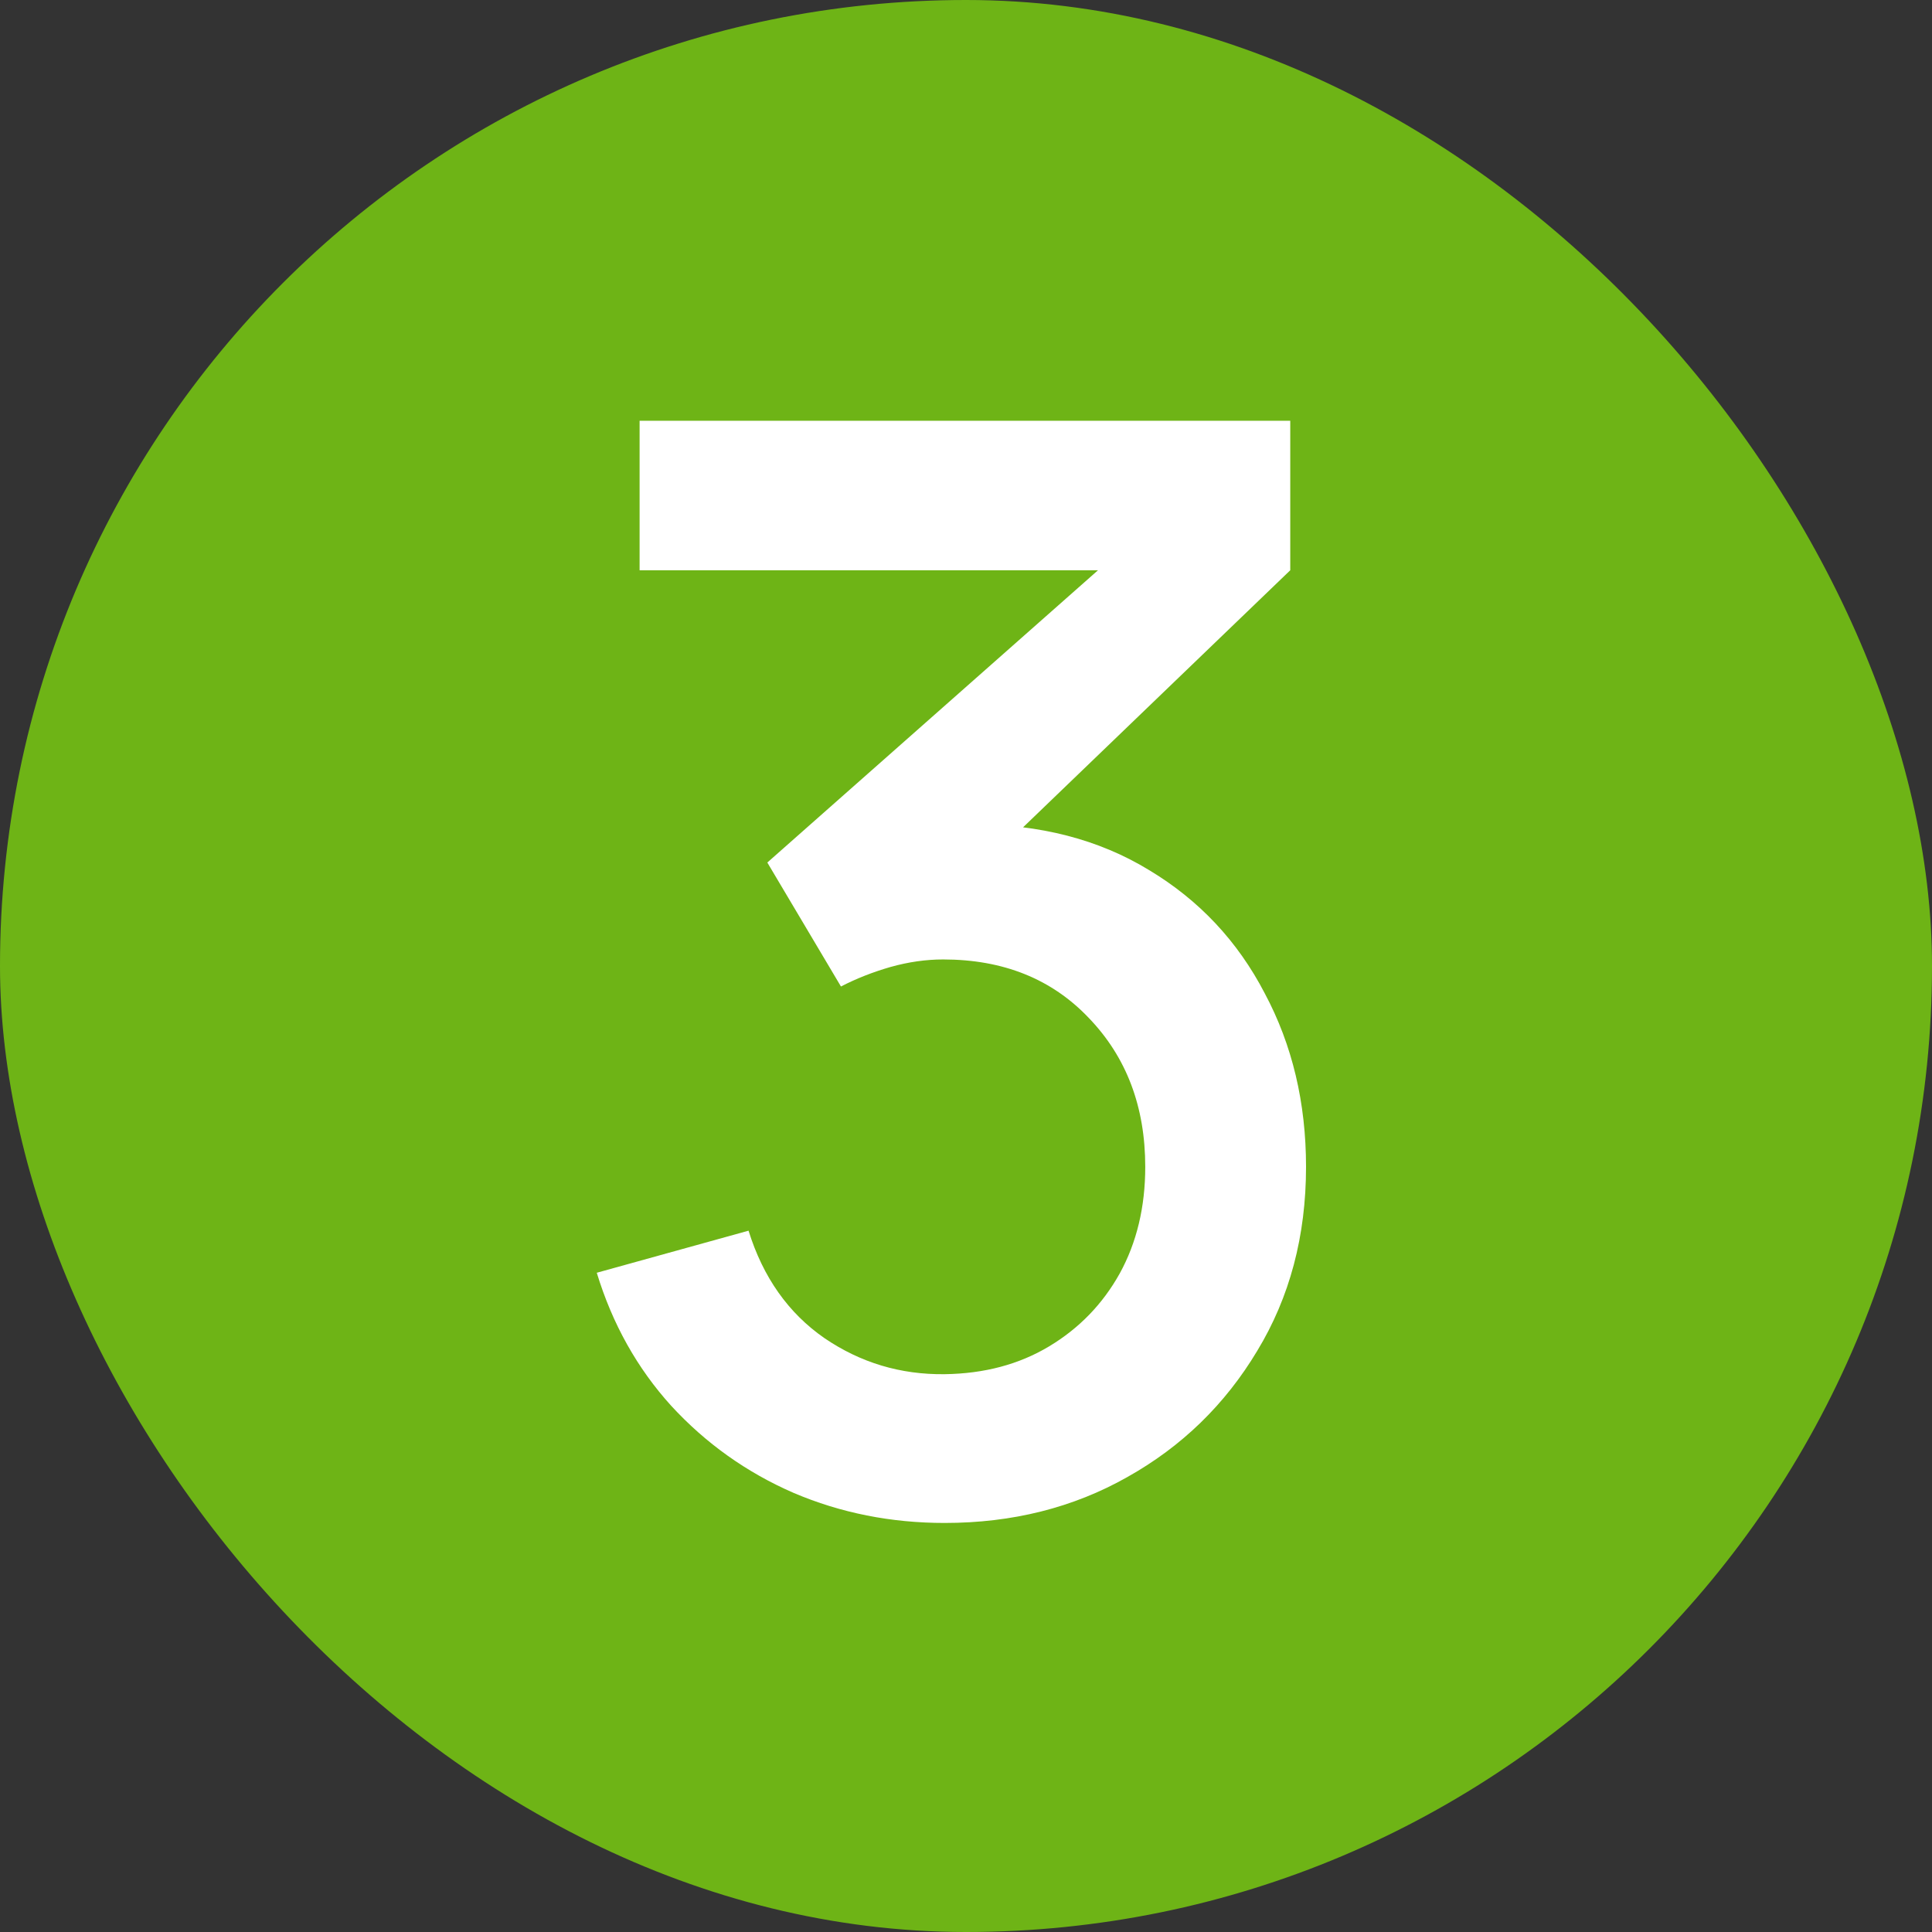
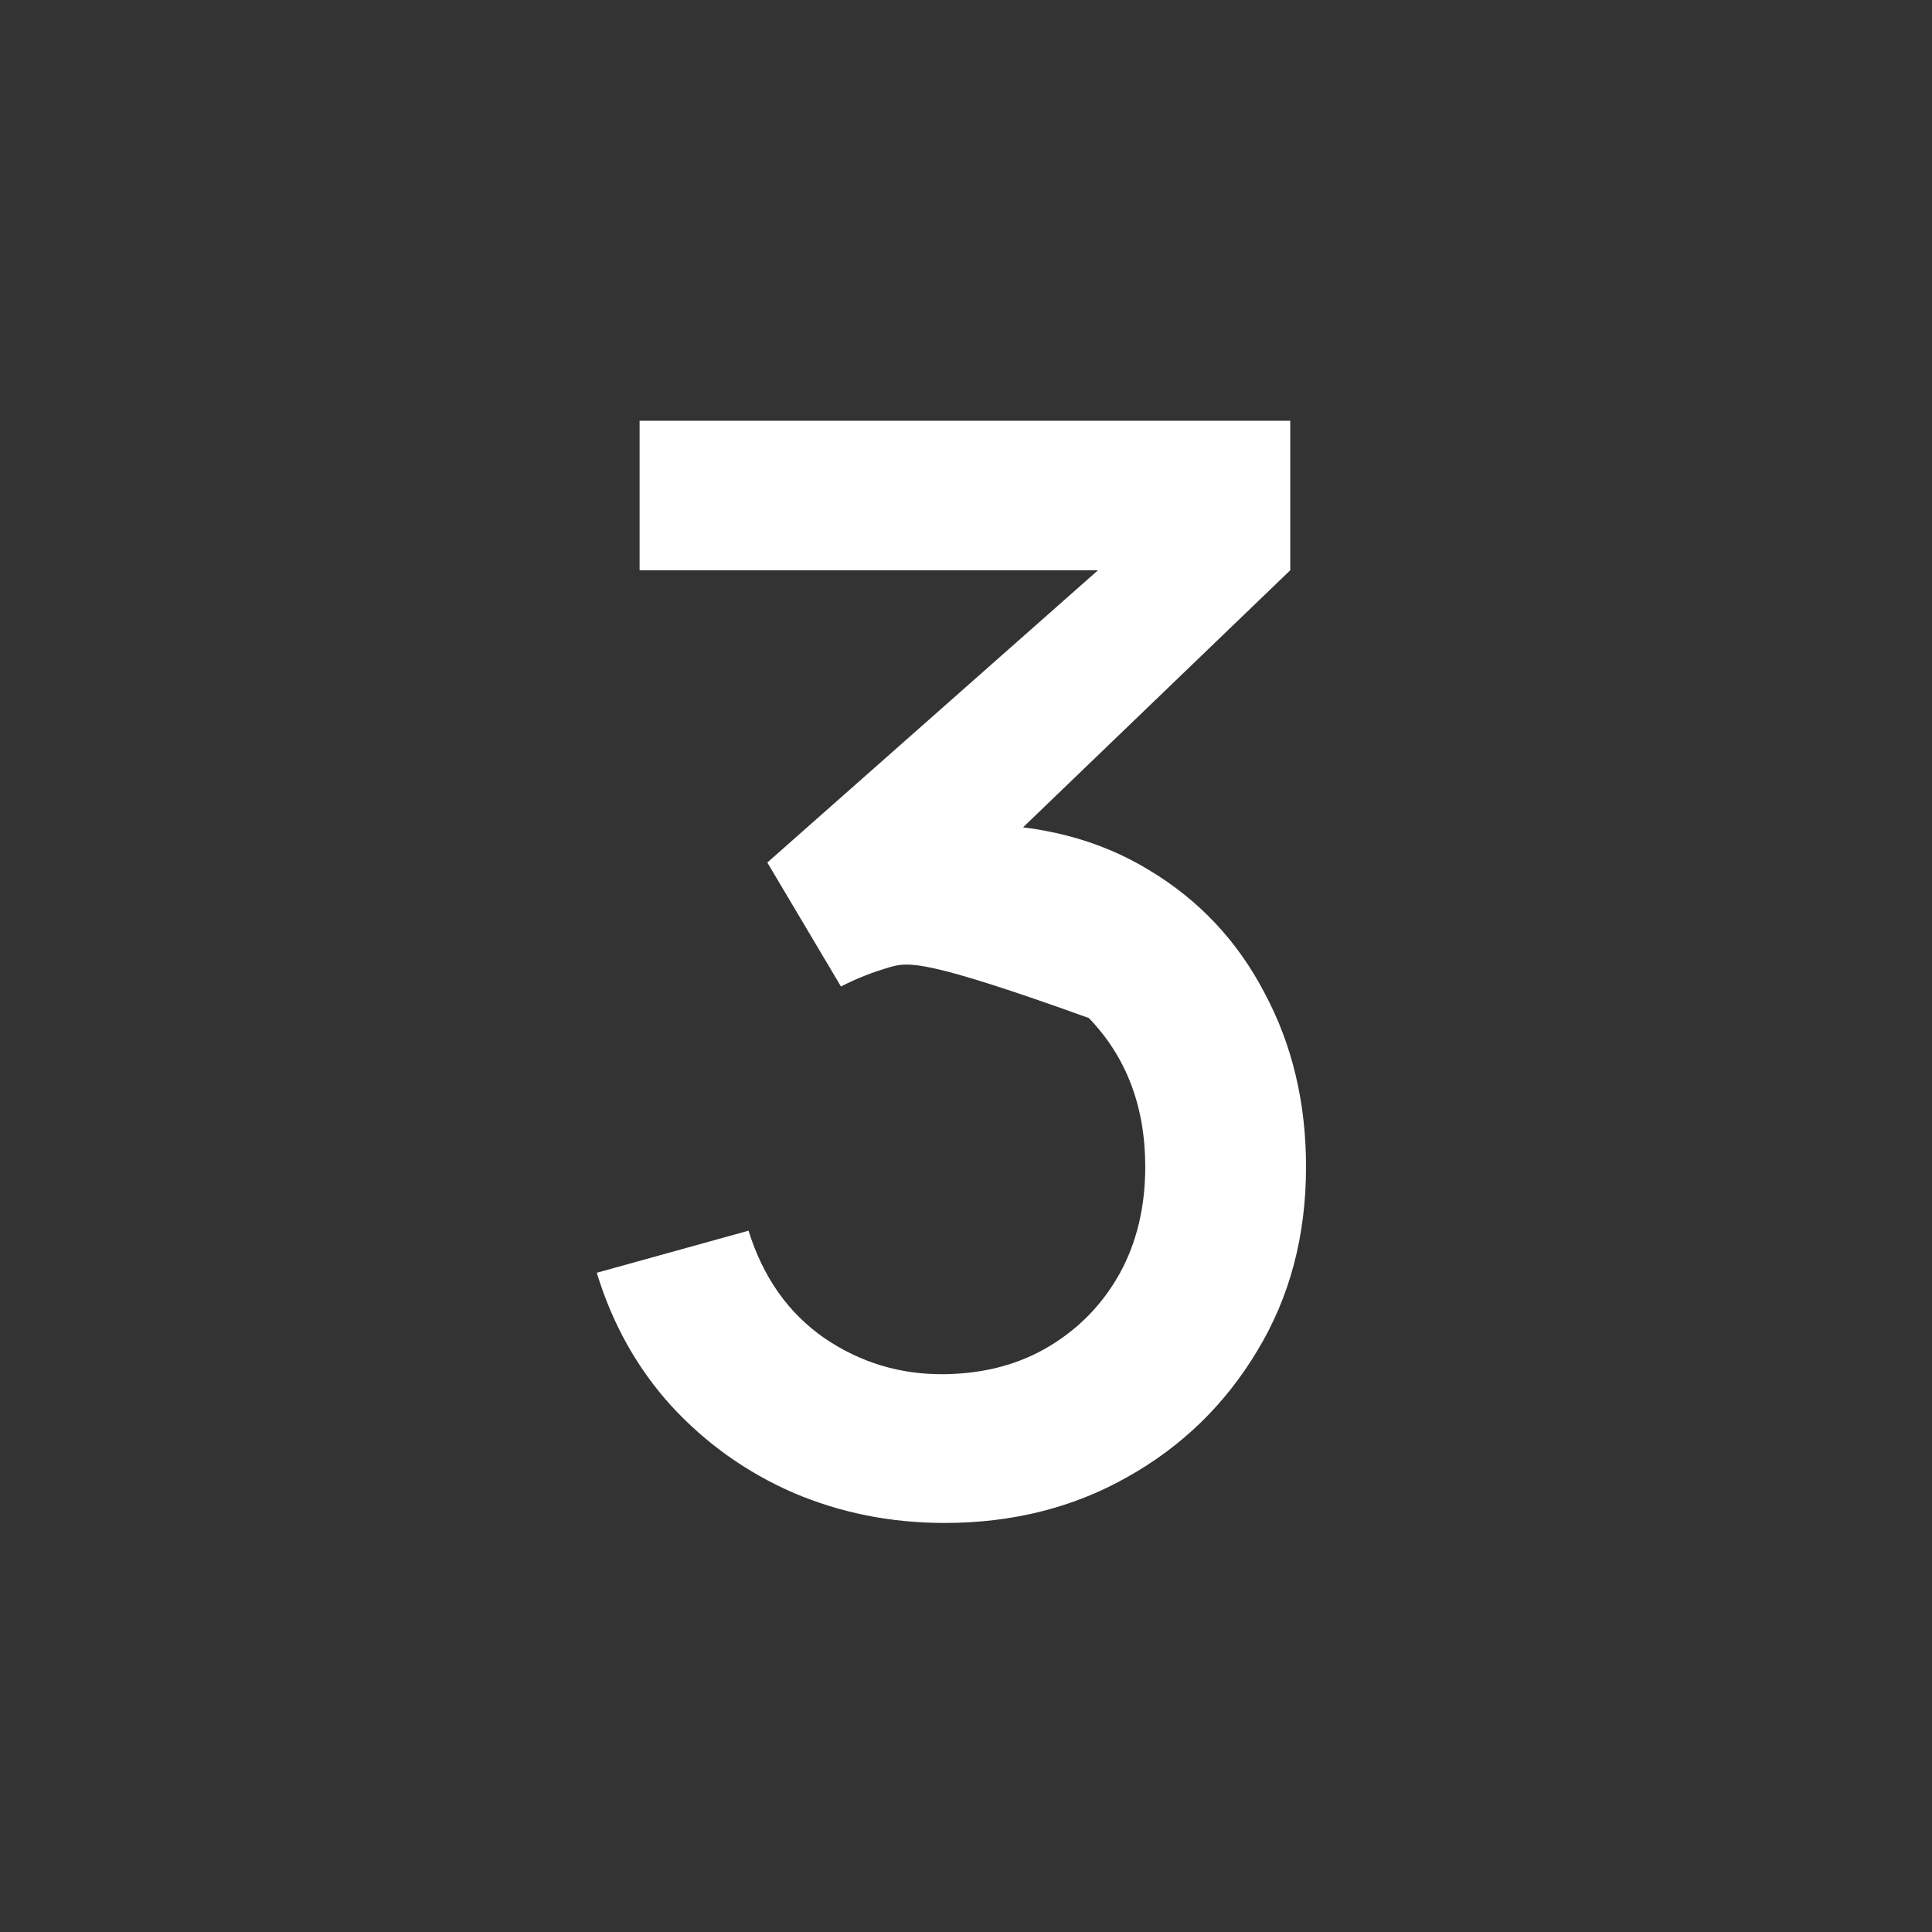
<svg xmlns="http://www.w3.org/2000/svg" width="18" height="18" viewBox="0 0 18 18" fill="none">
  <rect x="0" y="0" width="18" height="18" fill="#333333" stroke="none" />
-   <rect width="18" height="18" rx="9" fill="#6EB416" />
-   <path d="M8.801 14.189C8.302 14.189 7.833 14.096 7.394 13.909C6.955 13.718 6.575 13.447 6.253 13.097C5.936 12.747 5.705 12.334 5.56 11.858L6.974 11.466C7.109 11.9 7.345 12.234 7.681 12.467C8.017 12.696 8.39 12.808 8.801 12.803C9.17 12.798 9.494 12.712 9.774 12.544C10.054 12.376 10.273 12.15 10.432 11.865C10.591 11.576 10.67 11.244 10.67 10.871C10.67 10.311 10.495 9.849 10.145 9.485C9.8 9.121 9.347 8.939 8.787 8.939C8.628 8.939 8.465 8.962 8.297 9.009C8.134 9.056 7.98 9.116 7.835 9.191L7.149 8.036L10.705 4.893L10.859 5.313H5.959V3.92H12.021V5.313L9.067 8.155L9.053 7.679C9.688 7.679 10.238 7.821 10.705 8.106C11.172 8.386 11.531 8.769 11.783 9.254C12.04 9.735 12.168 10.274 12.168 10.871C12.168 11.515 12.016 12.087 11.713 12.586C11.414 13.085 11.011 13.477 10.502 13.762C9.998 14.047 9.431 14.189 8.801 14.189Z" fill="white" />
+   <path d="M8.801 14.189C8.302 14.189 7.833 14.096 7.394 13.909C6.955 13.718 6.575 13.447 6.253 13.097C5.936 12.747 5.705 12.334 5.56 11.858L6.974 11.466C7.109 11.9 7.345 12.234 7.681 12.467C8.017 12.696 8.39 12.808 8.801 12.803C9.17 12.798 9.494 12.712 9.774 12.544C10.054 12.376 10.273 12.15 10.432 11.865C10.591 11.576 10.67 11.244 10.67 10.871C10.67 10.311 10.495 9.849 10.145 9.485C8.628 8.939 8.465 8.962 8.297 9.009C8.134 9.056 7.98 9.116 7.835 9.191L7.149 8.036L10.705 4.893L10.859 5.313H5.959V3.92H12.021V5.313L9.067 8.155L9.053 7.679C9.688 7.679 10.238 7.821 10.705 8.106C11.172 8.386 11.531 8.769 11.783 9.254C12.04 9.735 12.168 10.274 12.168 10.871C12.168 11.515 12.016 12.087 11.713 12.586C11.414 13.085 11.011 13.477 10.502 13.762C9.998 14.047 9.431 14.189 8.801 14.189Z" fill="white" />
</svg>